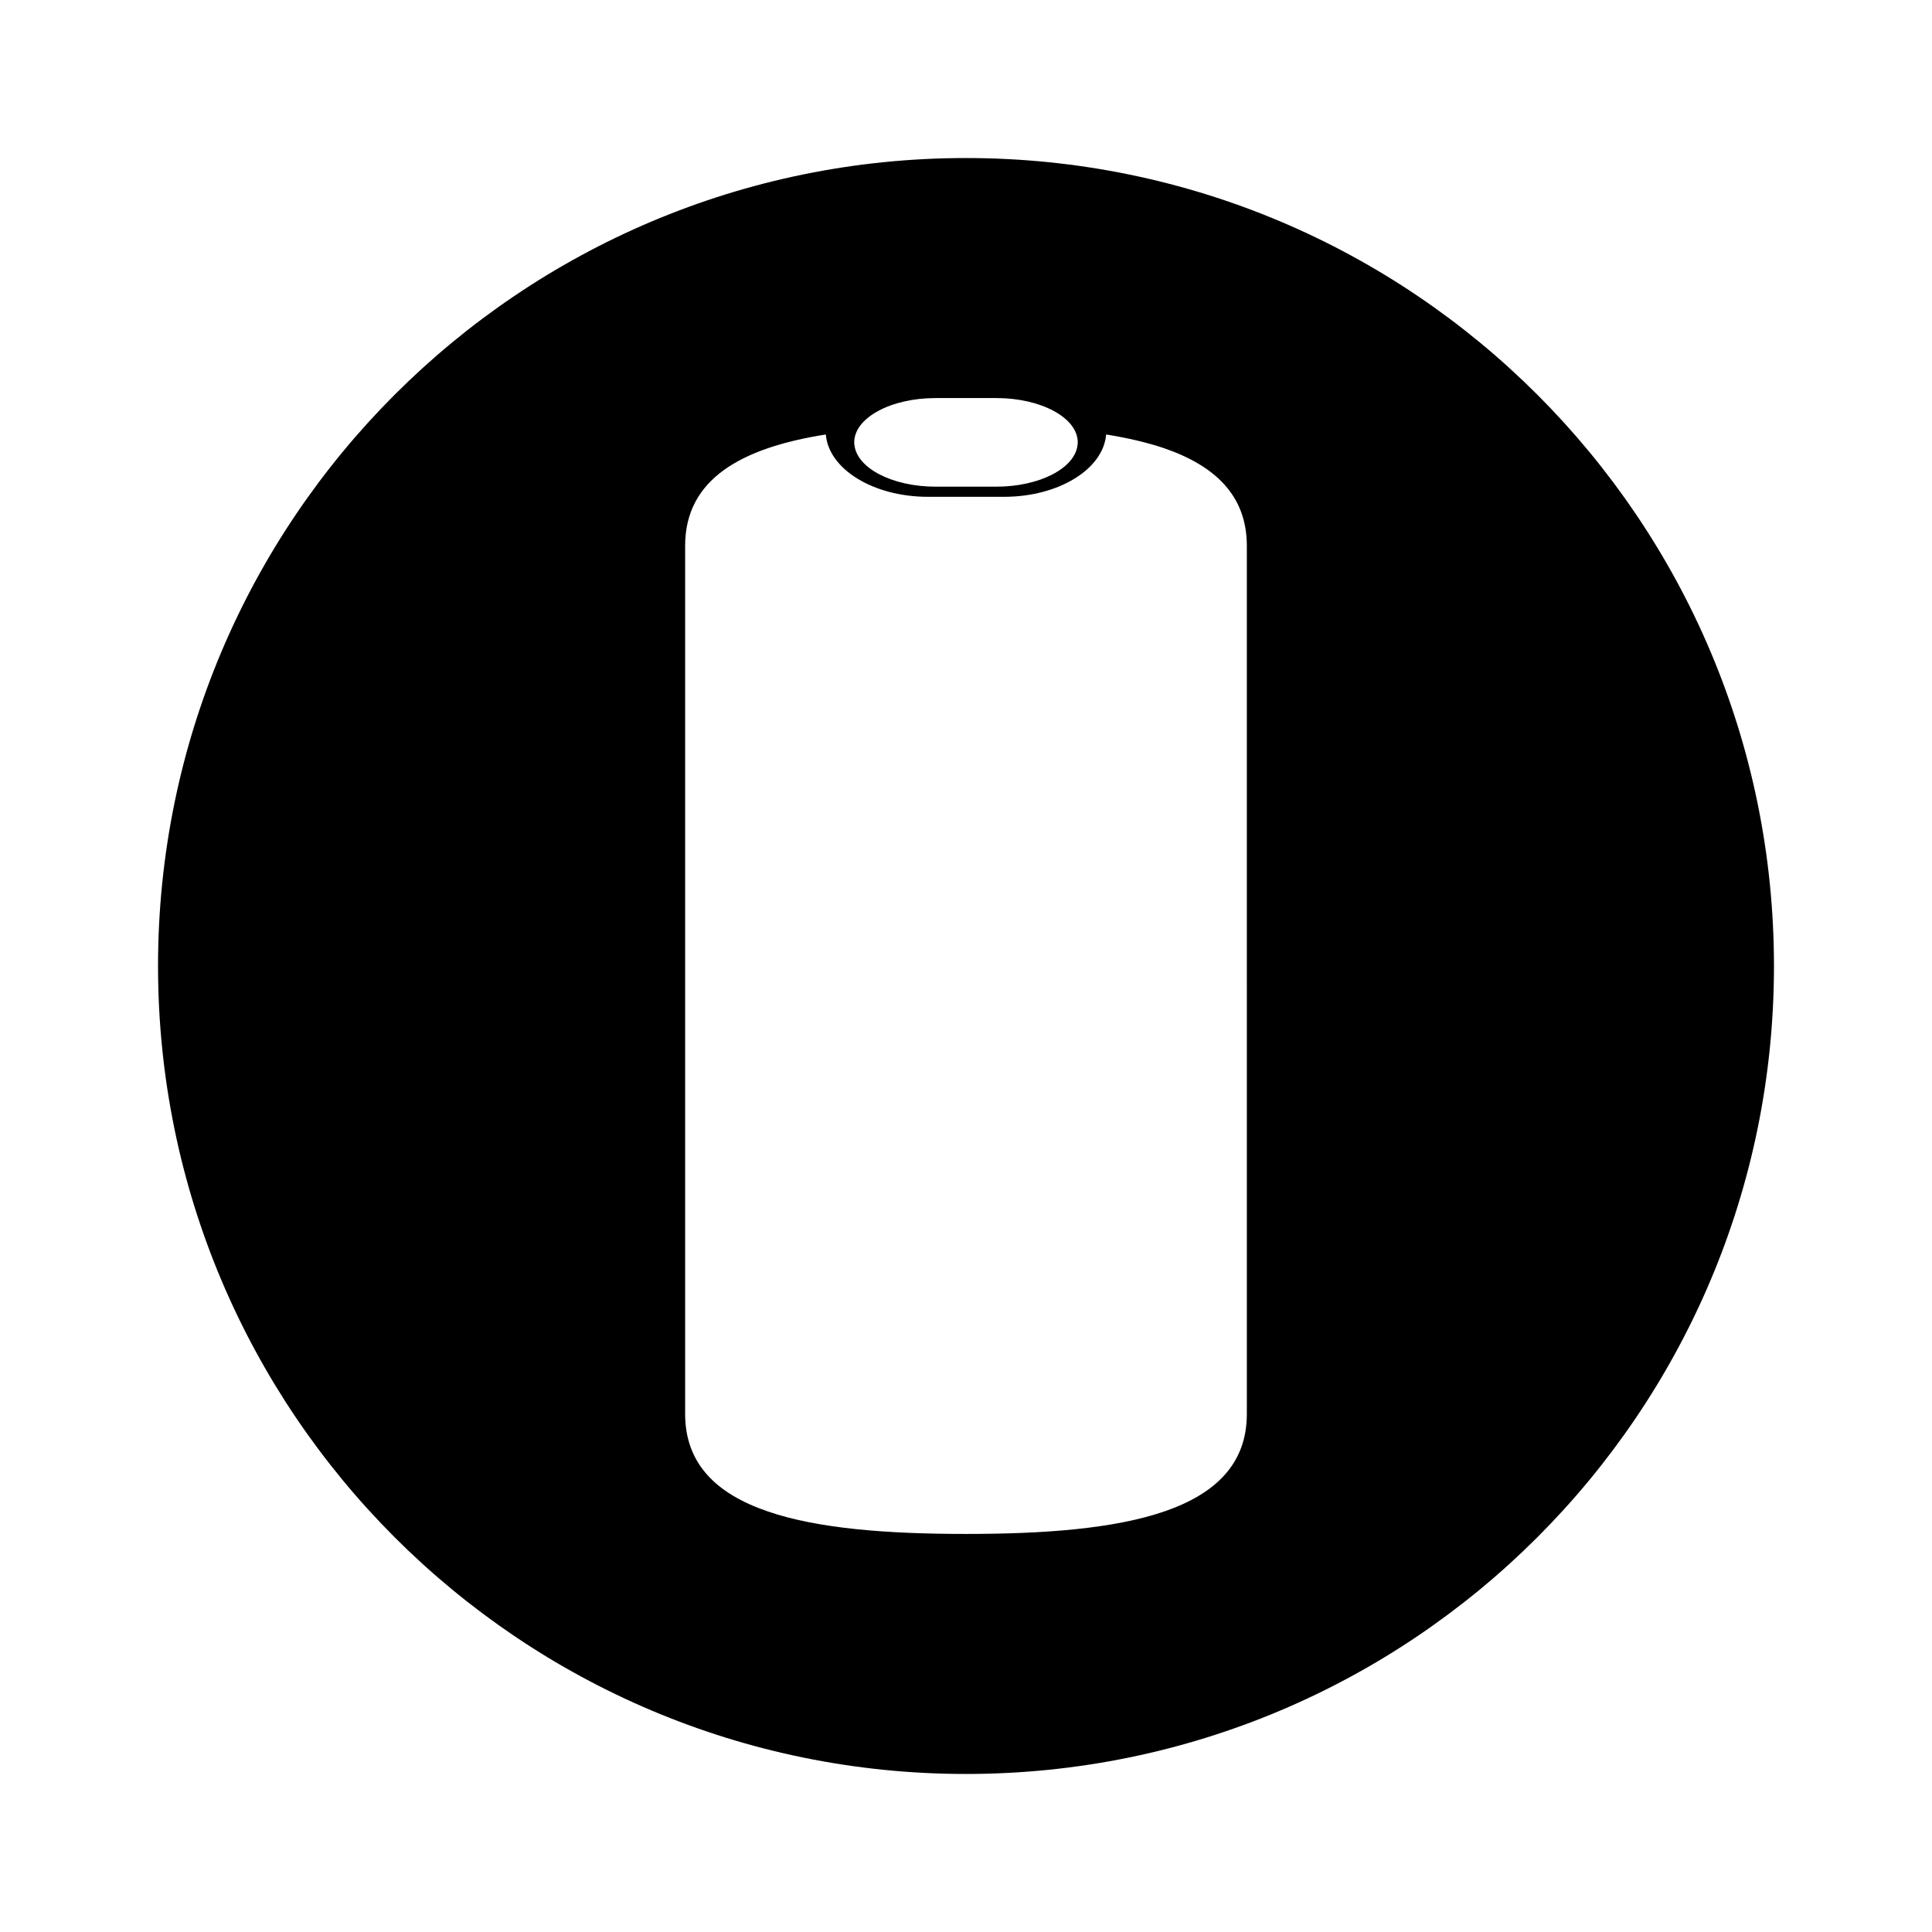
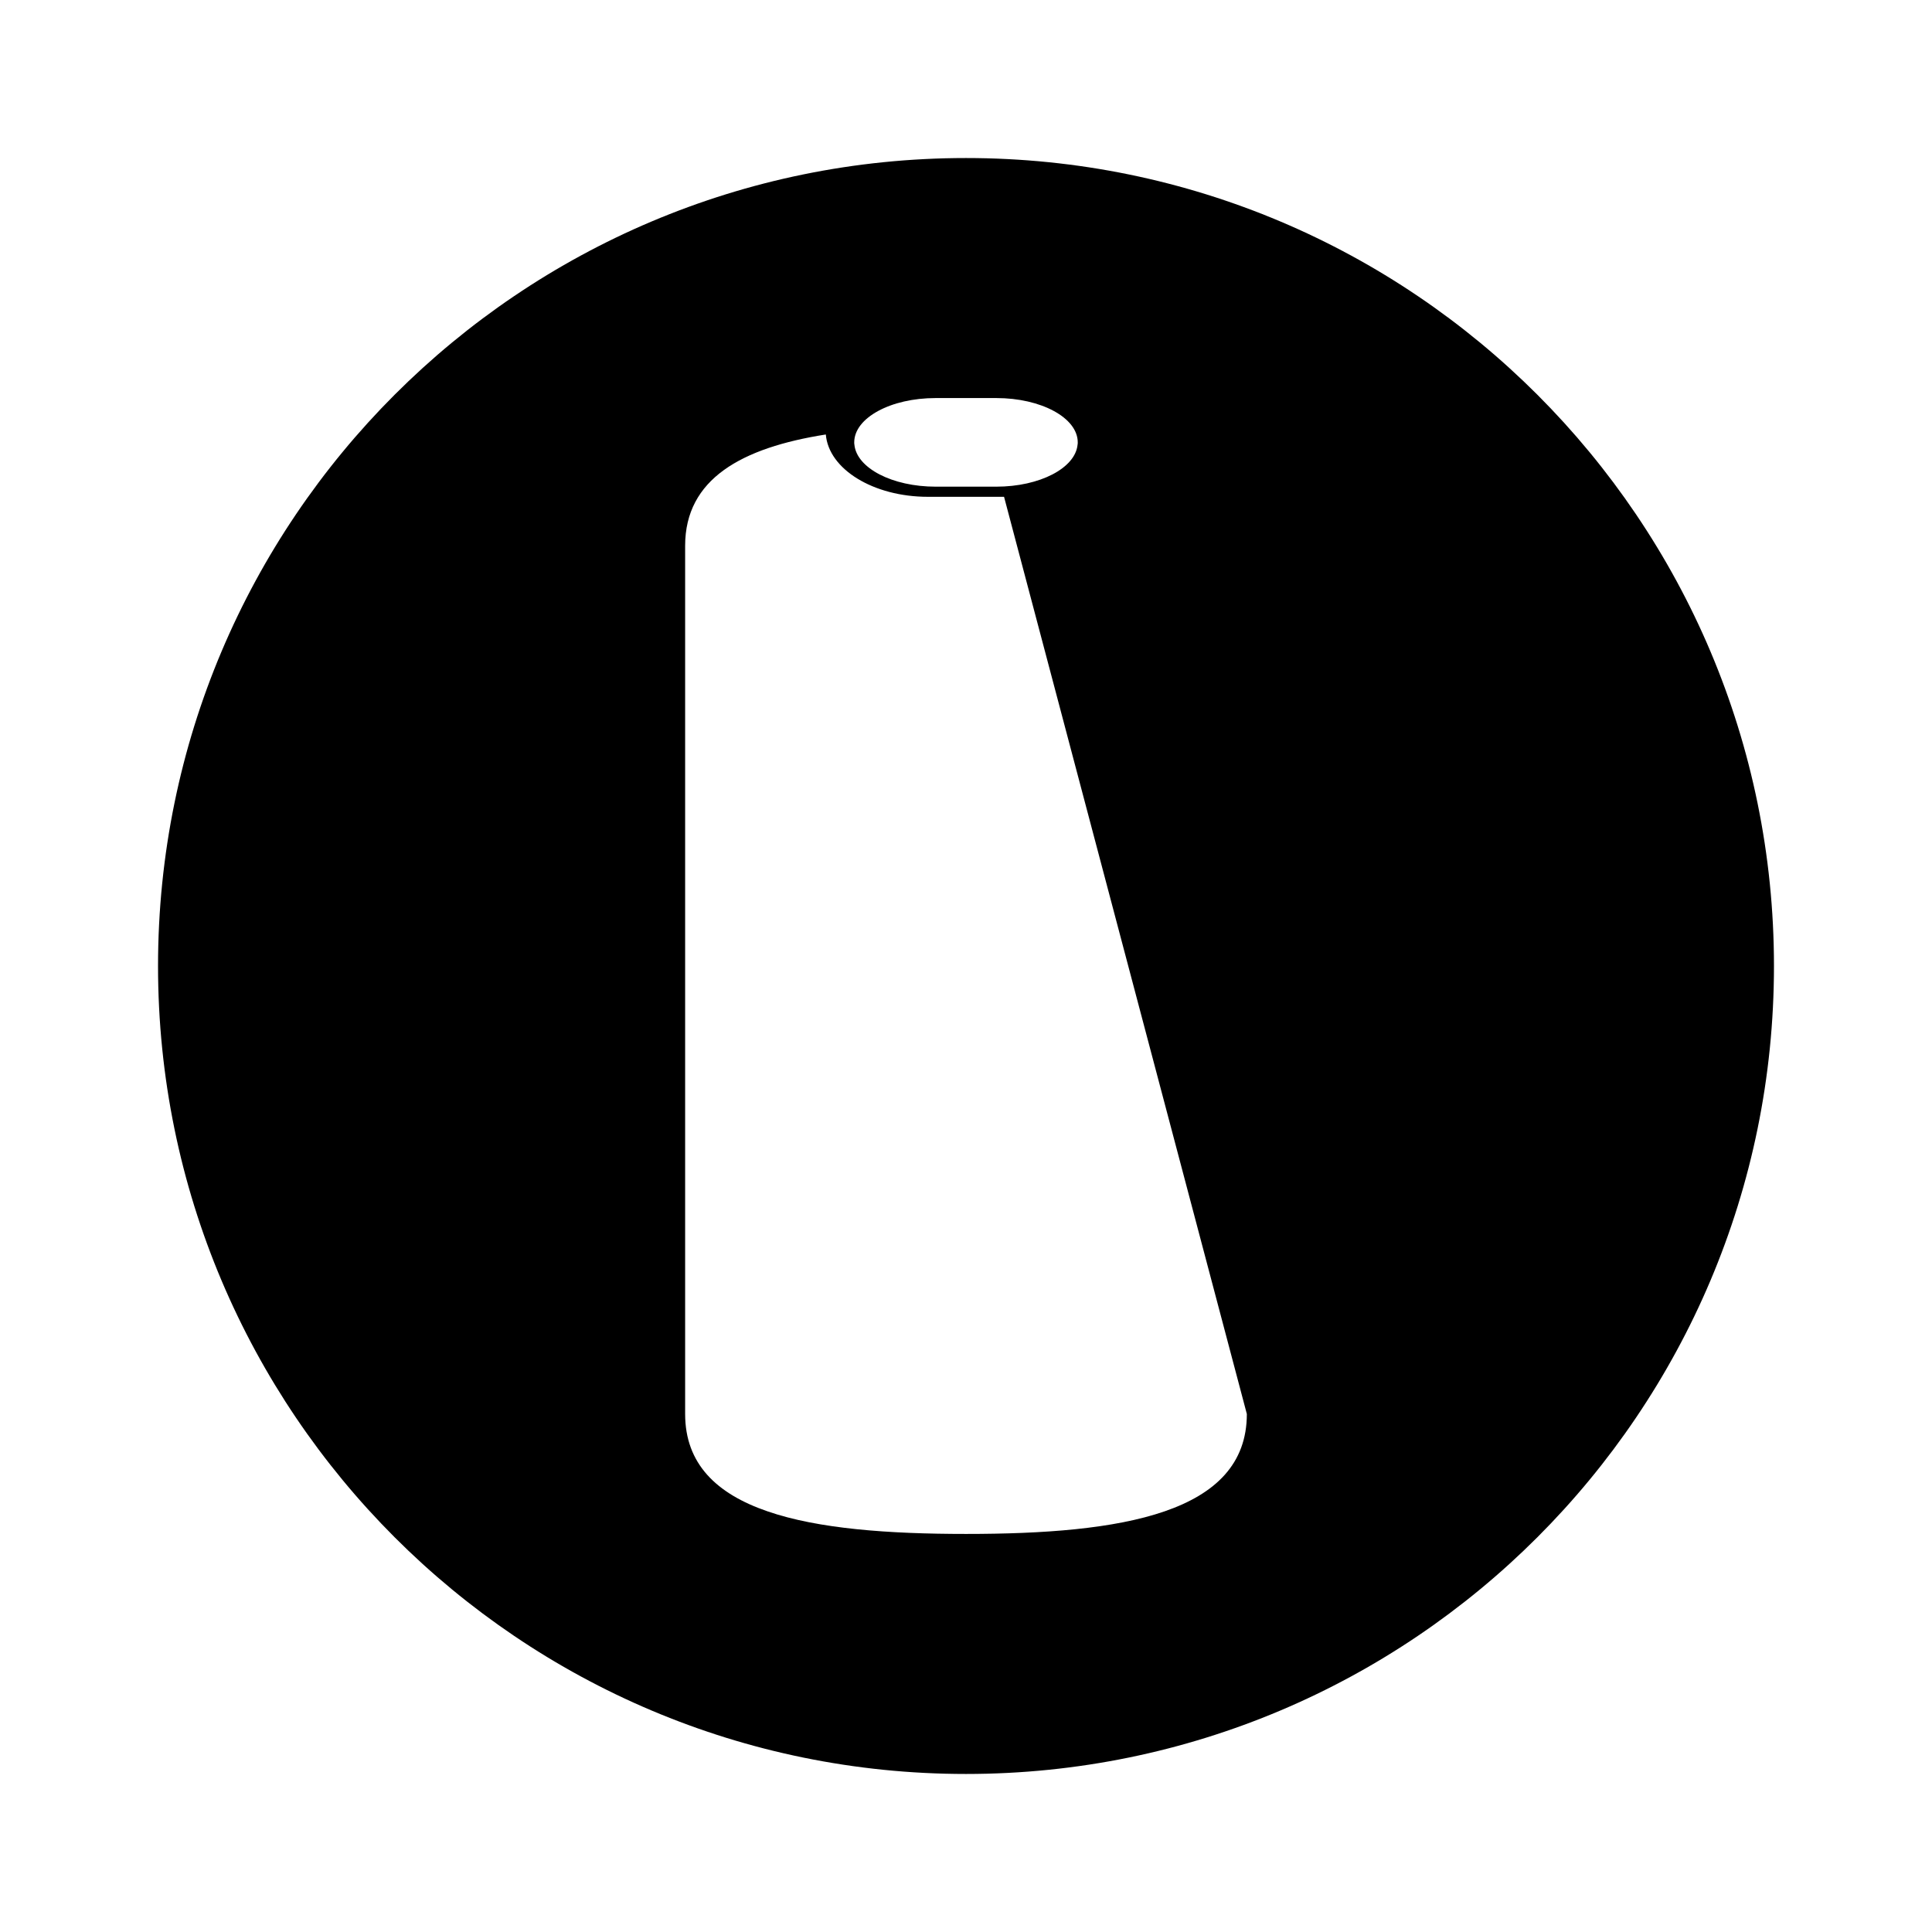
<svg xmlns="http://www.w3.org/2000/svg" fill="#000000" width="800px" height="800px" version="1.1" viewBox="144 144 512 512">
-   <path d="m400 185.88c-118.25 0-214.12 95.867-214.12 214.12s95.867 214.12 214.12 214.12 214.12-95.863 214.12-214.12-95.863-214.12-214.12-214.12zm-23.277 67.031c3.891-2.117 9.273-3.422 15.246-3.422h16.062c11.898 0 21.582 5.246 21.582 11.742 0 0.195 0 0.418-0.047 0.613-0.59 6.184-10 11.129-21.539 11.129h-16.062c-11.539 0-20.949-4.949-21.539-11.129-0.047-0.195-0.047-0.418-0.047-0.613 0.004-3.25 2.402-6.18 6.344-8.32zm97.703 265.81c0 26.418-33.309 31.789-74.402 31.789-20.574 0-39.215-1.352-52.633-5.992-13.527-4.641-21.824-12.605-21.824-25.797v-230.09c0-17.723 15.004-25.98 37.285-29.488 0.742 9.168 12.559 16.516 27.055 16.516h20.176c14.496 0 26.312-7.344 27.055-16.516 5.684 0.91 10.914 2.121 15.516 3.691 13.41 4.641 21.77 12.57 21.77 25.797z" />
+   <path d="m400 185.88c-118.25 0-214.12 95.867-214.12 214.12s95.867 214.12 214.12 214.12 214.12-95.863 214.12-214.12-95.863-214.12-214.12-214.12zm-23.277 67.031c3.891-2.117 9.273-3.422 15.246-3.422h16.062c11.898 0 21.582 5.246 21.582 11.742 0 0.195 0 0.418-0.047 0.613-0.59 6.184-10 11.129-21.539 11.129h-16.062c-11.539 0-20.949-4.949-21.539-11.129-0.047-0.195-0.047-0.418-0.047-0.613 0.004-3.25 2.402-6.18 6.344-8.32zm97.703 265.81c0 26.418-33.309 31.789-74.402 31.789-20.574 0-39.215-1.352-52.633-5.992-13.527-4.641-21.824-12.605-21.824-25.797v-230.09c0-17.723 15.004-25.98 37.285-29.488 0.742 9.168 12.559 16.516 27.055 16.516h20.176z" />
</svg>